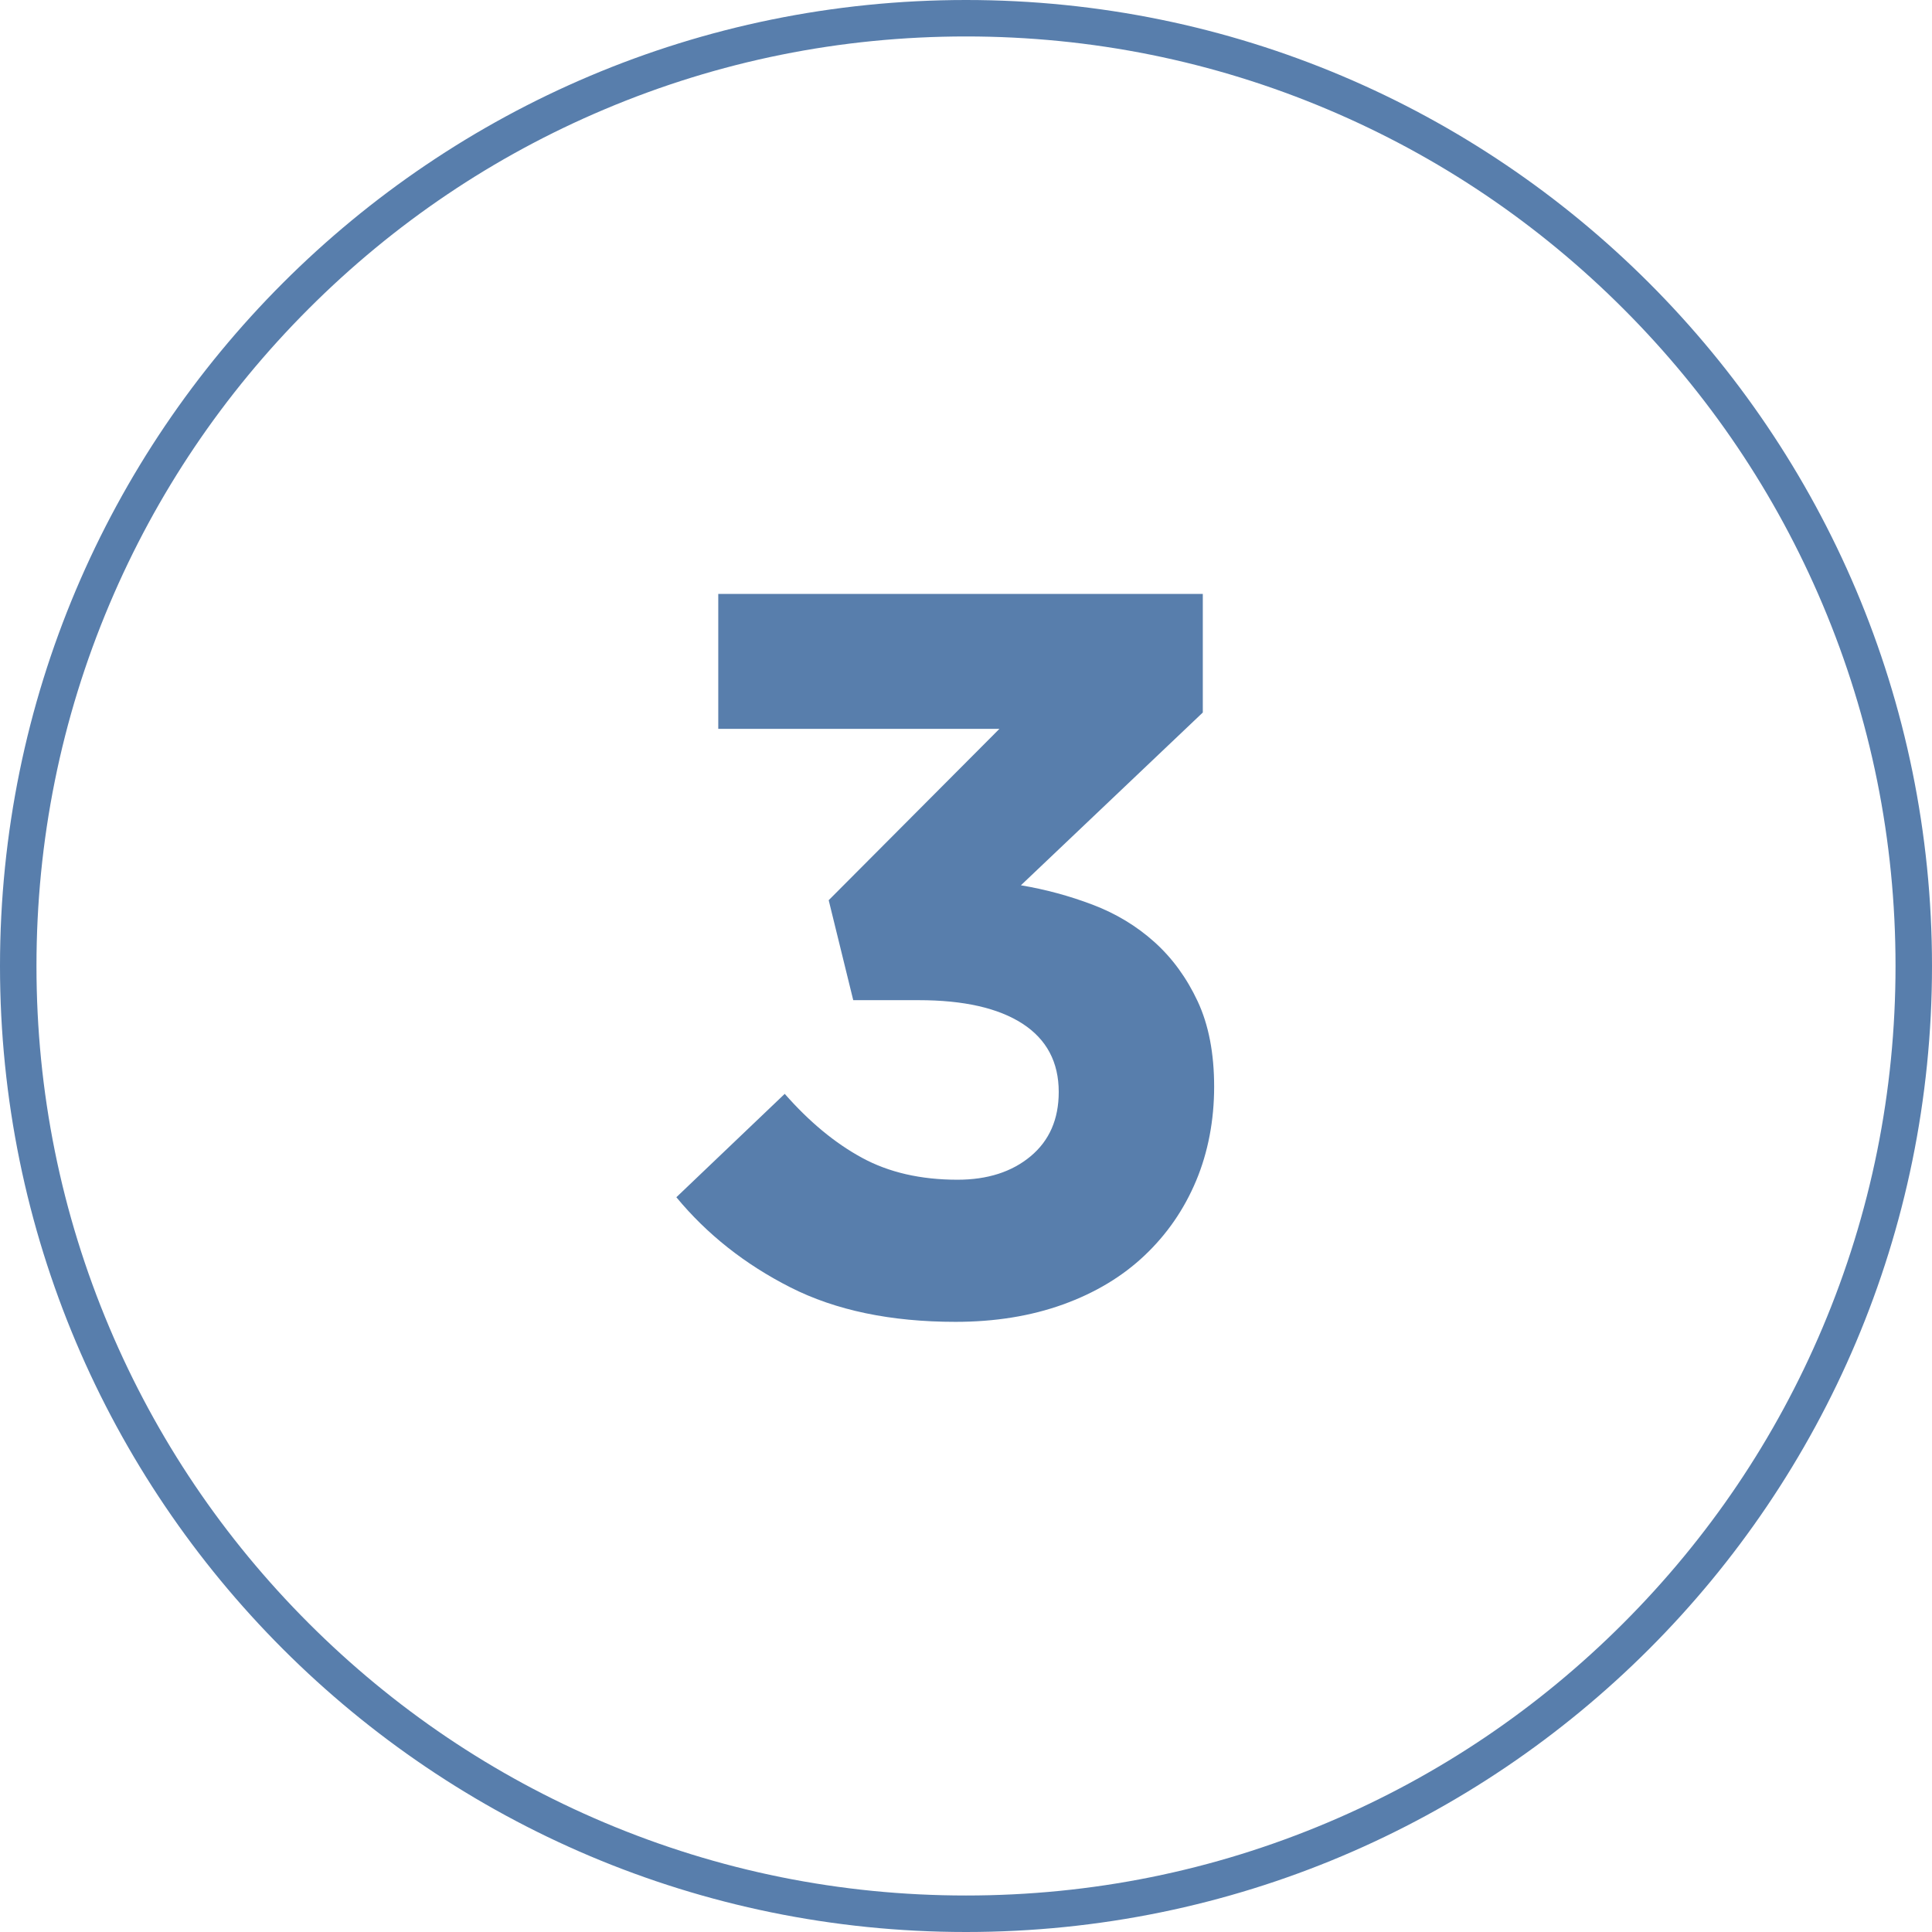
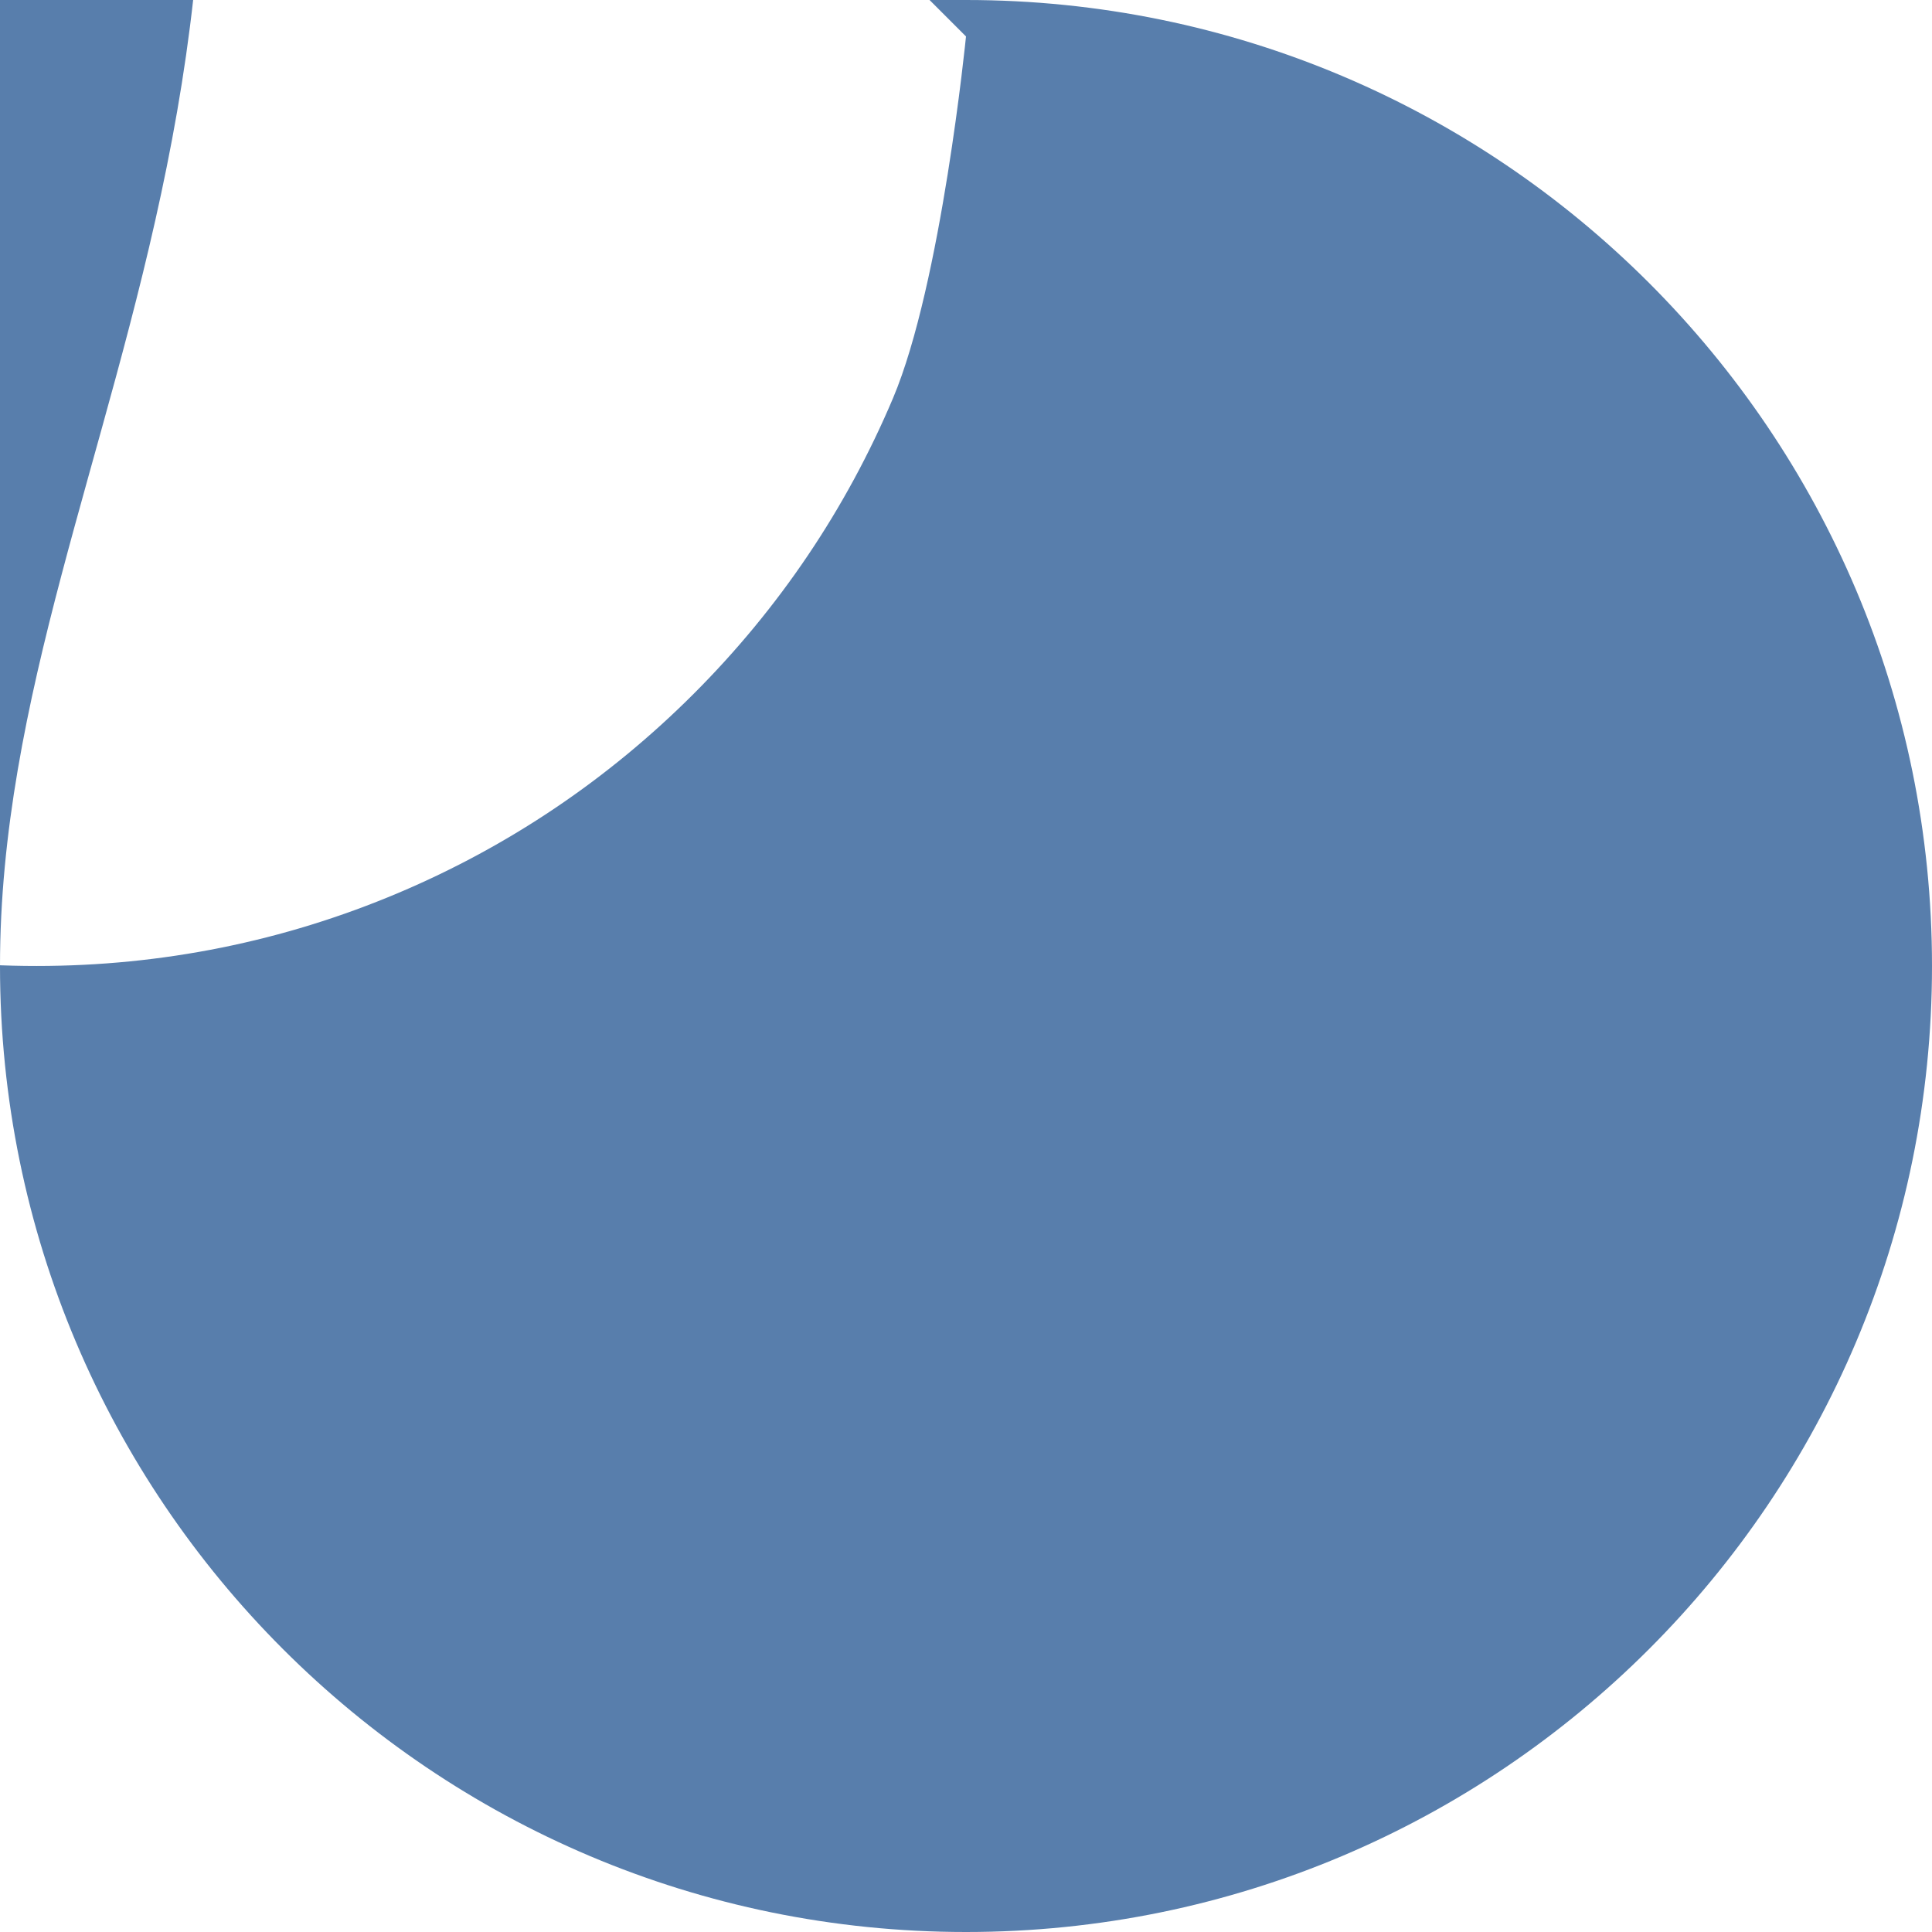
<svg xmlns="http://www.w3.org/2000/svg" id="Ebene_1" viewBox="0 0 954 954">
  <defs>
    <style>.cls-1{fill:#587eac;}</style>
  </defs>
-   <path class="cls-1" d="m477,18c61.97,0,122.08,12.13,178.66,36.06,54.66,23.12,103.74,56.22,145.9,98.37,42.16,42.16,75.26,91.25,98.37,145.9,23.93,56.58,36.06,116.69,36.06,178.66s-12.13,122.08-36.06,178.66c-23.12,54.66-56.22,103.74-98.37,145.9-42.16,42.16-91.25,75.26-145.9,98.37-56.58,23.93-116.69,36.06-178.66,36.06s-122.08-12.13-178.66-36.06c-54.66-23.12-103.74-56.22-145.9-98.37-42.16-42.16-75.26-91.25-98.37-145.9-23.93-56.58-36.06-116.69-36.06-178.66s12.13-122.08,36.06-178.66c23.12-54.66,56.22-103.74,98.37-145.9,42.16-42.16,91.25-75.26,145.9-98.37,56.58-23.93,116.69-36.06,178.66-36.06m0-18C213.56,0,0,213.56,0,477s213.56,477,477,477,477-213.56,477-477S740.44,0,477,0h0Z" />
-   <path class="cls-1" d="m354.67,359.91v-66.64h239.26v58.56l-89.82,85.32c12.12,2.02,23.93,5.22,35.45,9.59,11.52,4.38,21.68,10.52,30.49,18.43,8.8,7.91,15.92,17.67,21.35,29.28,5.42,11.61,8.13,25.67,8.13,42.15s-2.97,32.31-8.9,46.45c-5.93,14.14-14.4,26.43-25.41,36.85-11.01,10.44-24.45,18.51-40.32,24.23-15.88,5.72-33.58,8.58-53.1,8.58-31.98,0-59.15-5.68-81.53-17.03-22.39-11.36-41.15-26.19-56.29-44.5l53.51-51.05c12.12,13.8,24.82,24.32,38.12,31.55,13.29,7.24,29.03,10.85,47.2,10.85,14.81,0,26.84-3.86,36.1-11.58,9.25-7.72,13.88-18.3,13.88-31.74,0-14.77-5.98-26.01-17.92-33.75-11.95-7.72-29.03-11.59-51.24-11.59h-32.31l-12.12-49.36,84.31-84.62h-138.83Z" />
+   <path class="cls-1" d="m477,18s-12.13,122.08-36.06,178.66c-23.12,54.66-56.22,103.74-98.37,145.9-42.16,42.16-91.25,75.26-145.9,98.37-56.58,23.93-116.69,36.06-178.66,36.06s-122.08-12.13-178.66-36.06c-54.66-23.12-103.74-56.22-145.9-98.37-42.16-42.16-75.26-91.25-98.37-145.9-23.93-56.58-36.06-116.69-36.06-178.66s12.13-122.08,36.06-178.66c23.12-54.66,56.22-103.74,98.37-145.9,42.16-42.16,91.25-75.26,145.9-98.37,56.58-23.93,116.69-36.06,178.66-36.06m0-18C213.56,0,0,213.56,0,477s213.56,477,477,477,477-213.56,477-477S740.44,0,477,0h0Z" />
</svg>